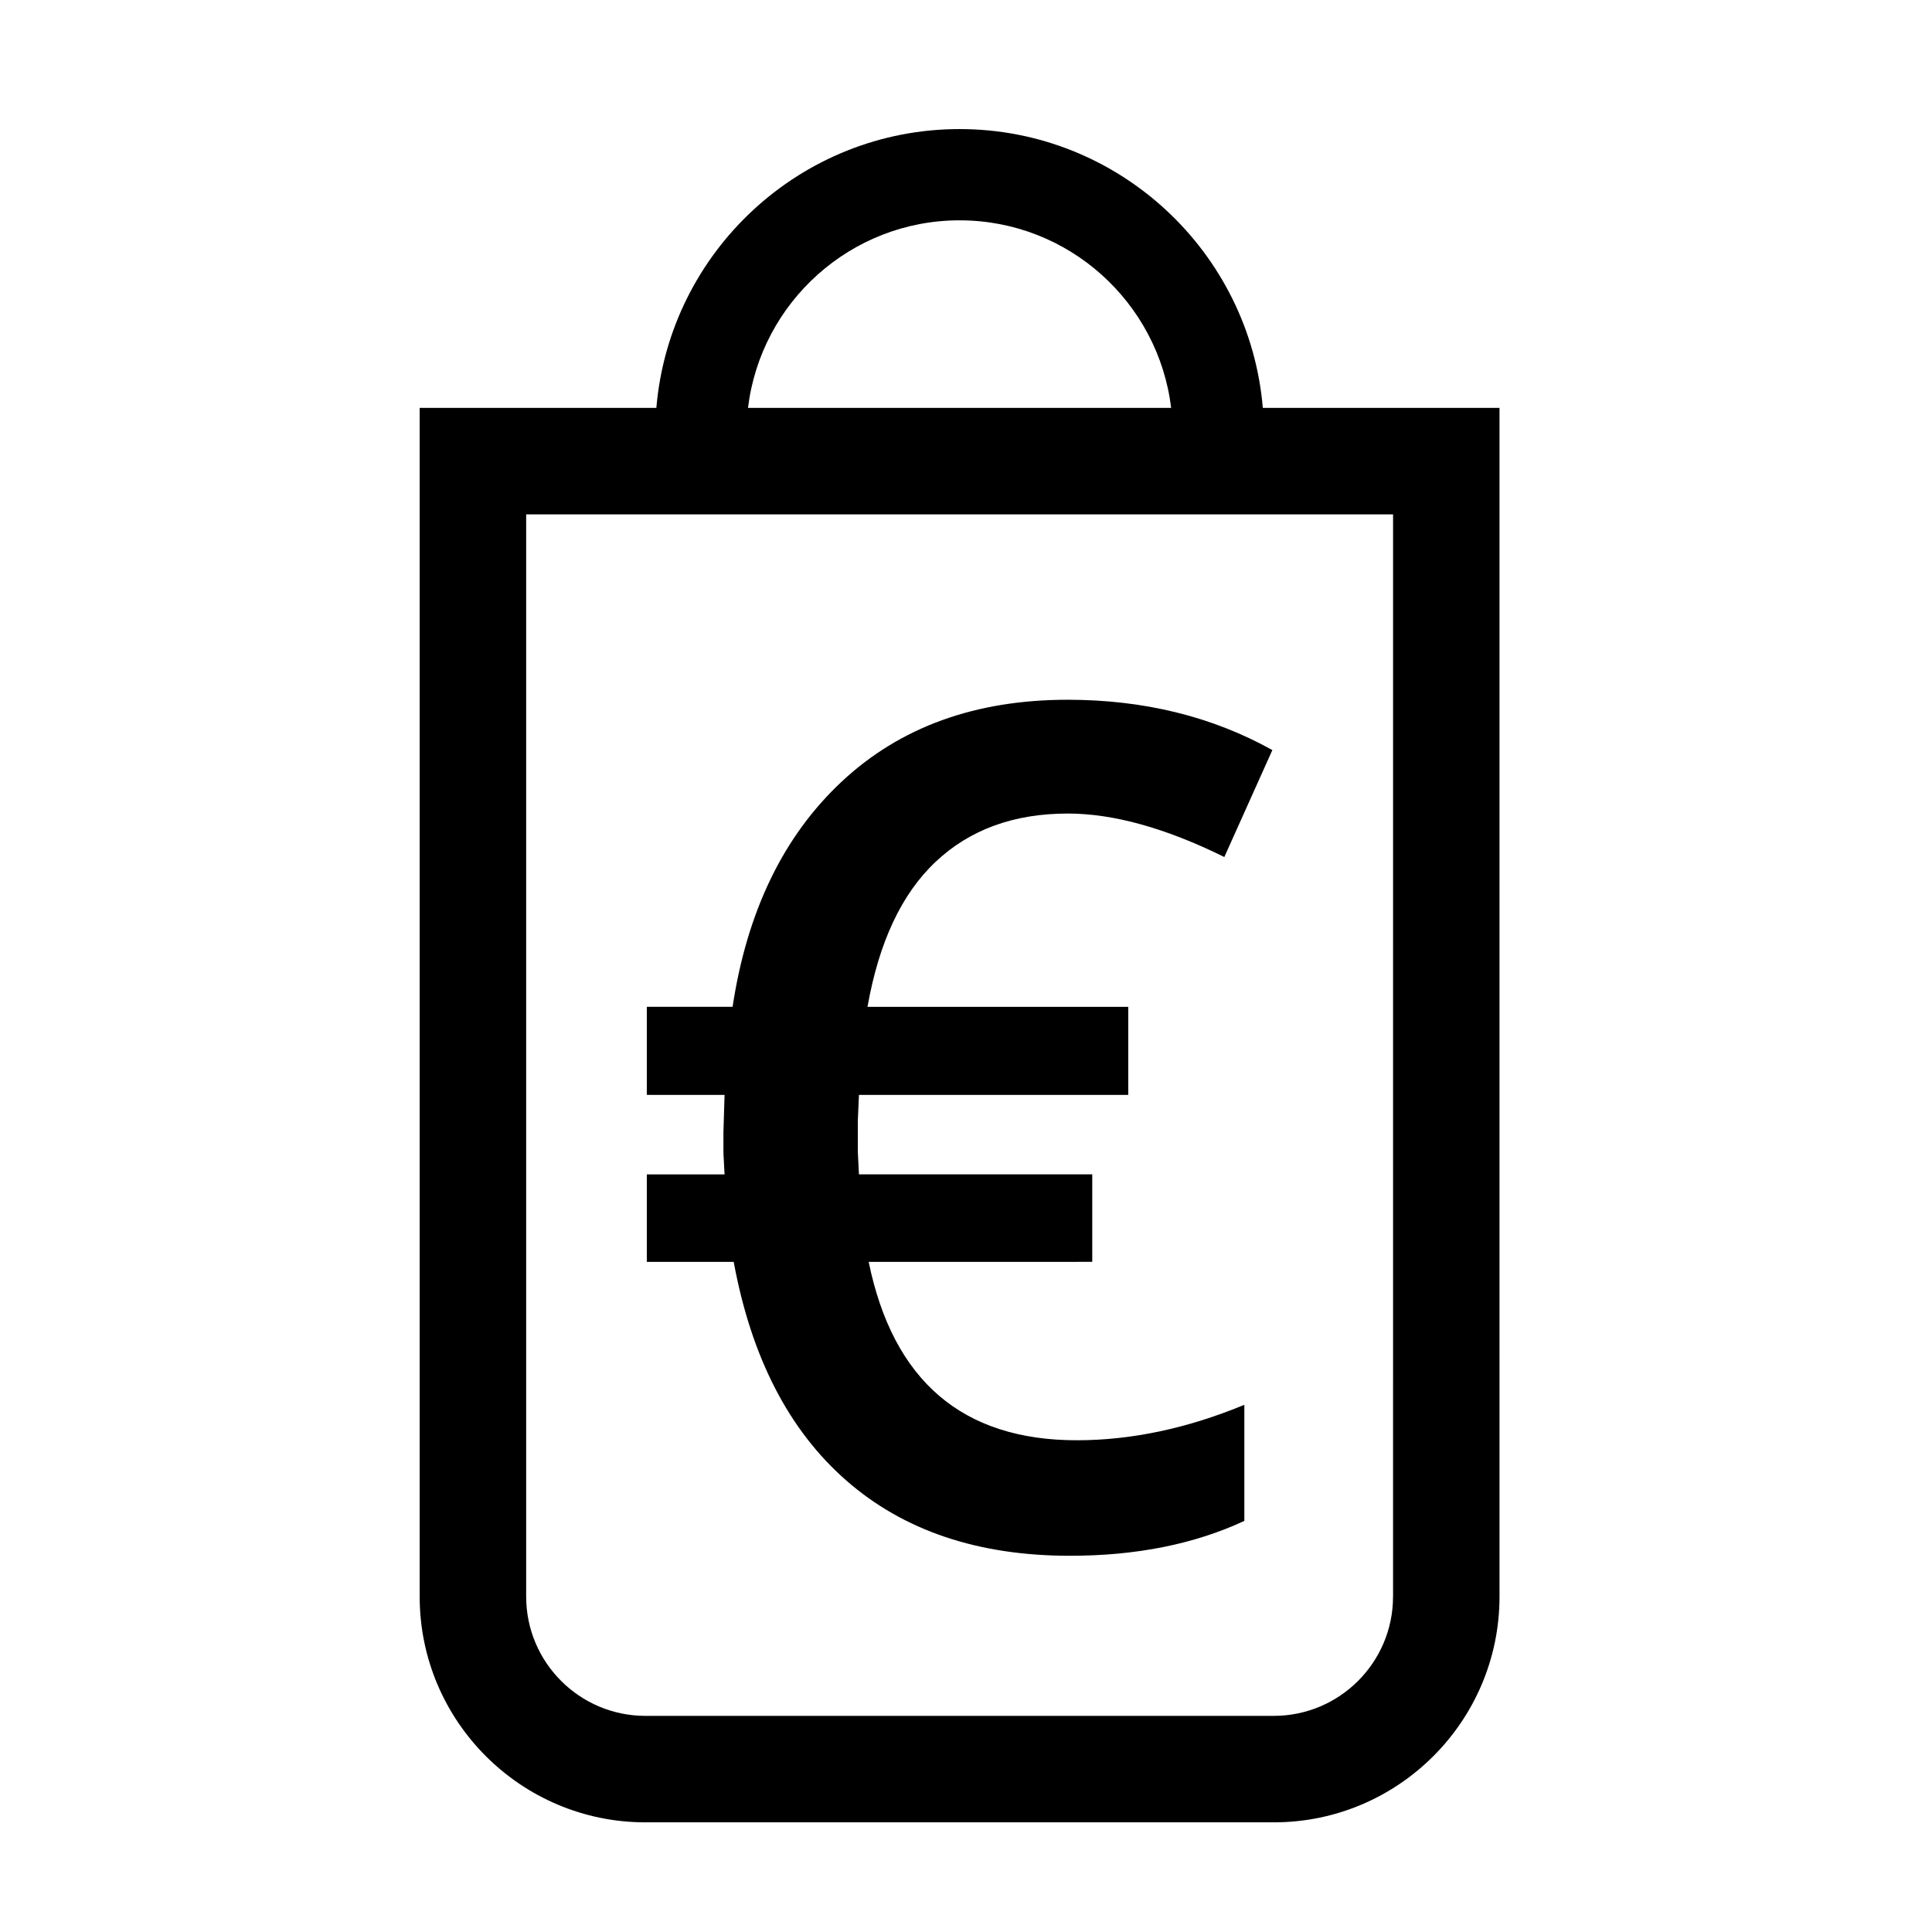
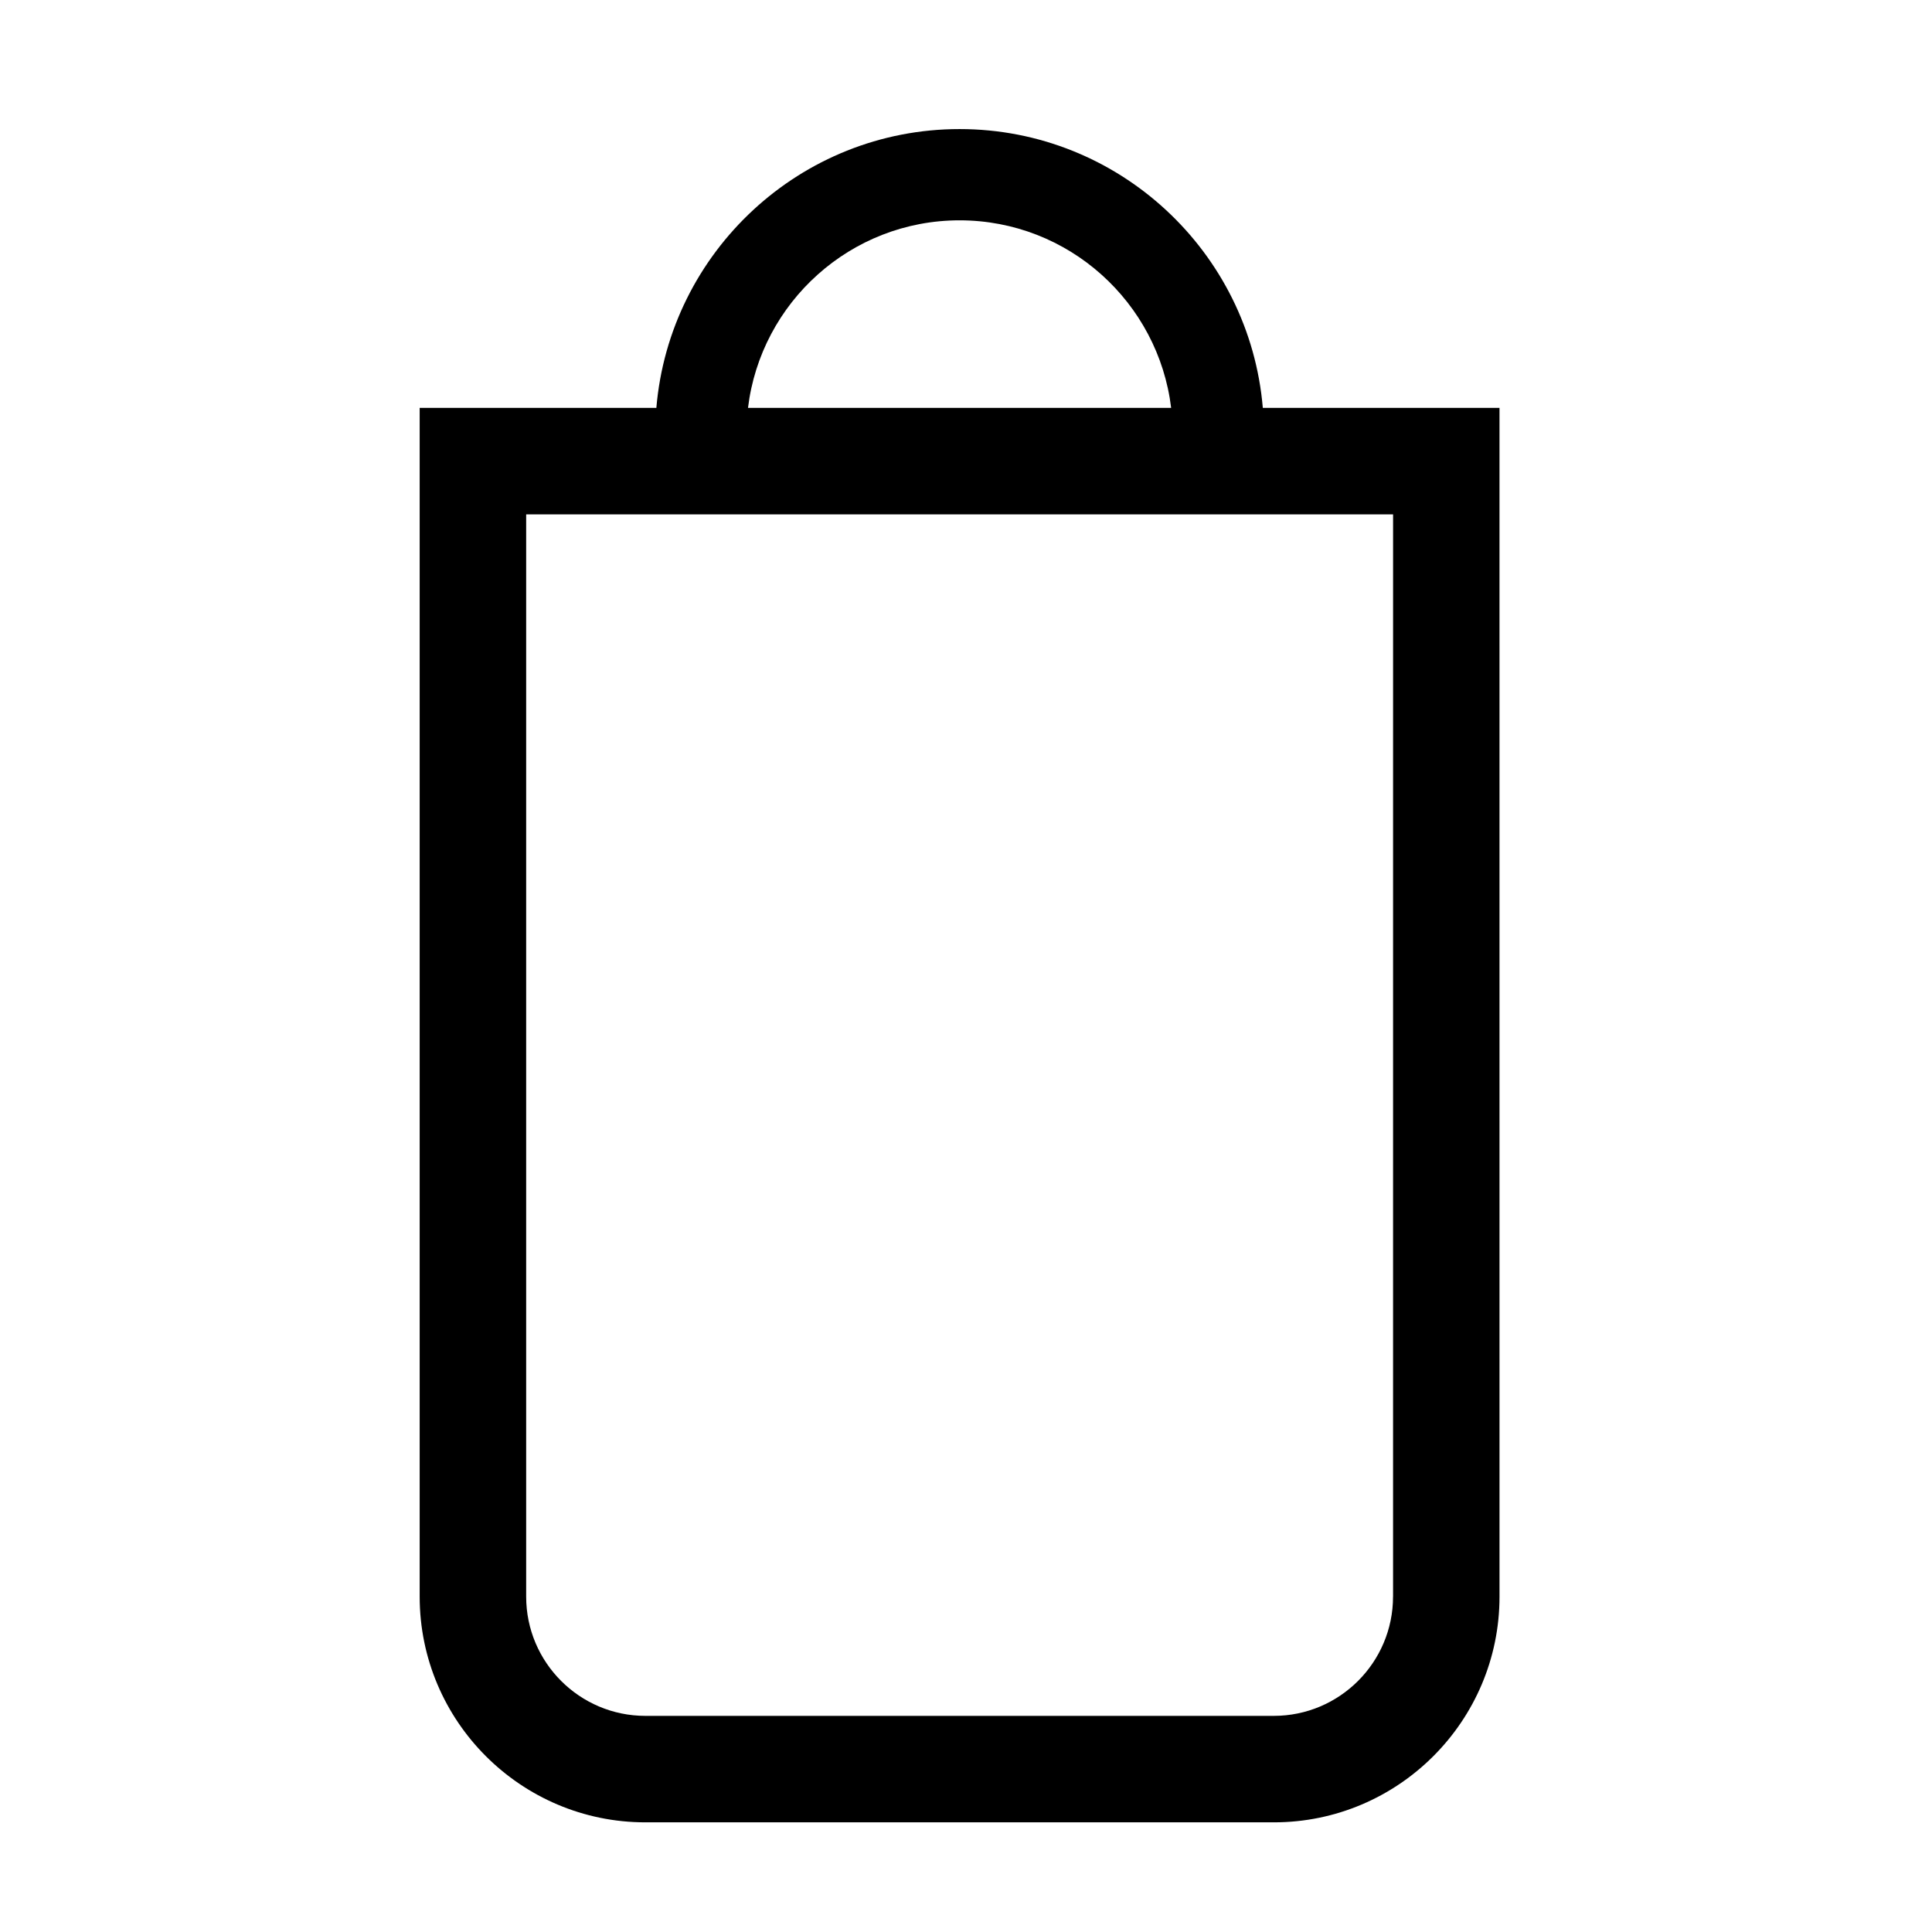
<svg xmlns="http://www.w3.org/2000/svg" fill="#000000" width="800px" height="800px" version="1.1" viewBox="144 144 512 512">
  <g>
-     <path d="m426.94 359.6c-14.242 0-25.887 4.242-34.93 12.73-9.043 8.484-15.078 21.316-18.113 38.492h69.102v23.336h-71.367l-0.301 6.82v8.332l0.301 5.91h61.828v23.184l-59.254 0.004c6.469 31.52 24.852 47.277 55.156 47.277 14.445 0 29.246-3.129 44.402-9.395v30.762c-13.234 6.16-28.641 9.246-46.219 9.246-24.348 0-44.125-6.664-59.324-20-15.211-13.336-25.129-32.633-29.781-57.887l-23.027-0.004v-23.184h20.605l-0.301-5.606v-5.606l0.301-9.848-20.605-0.008v-23.336h22.73c3.84-25.355 13.488-45.258 28.945-59.707 15.457-14.445 35.406-21.668 59.852-21.668 20.203 0 38.289 4.445 54.25 13.336l-12.73 28.34c-15.559-7.68-29.398-11.523-41.52-11.523z" />
    <path d="m478.66 252.1c-3.477-41.316-38.16-73.895-80.359-73.895s-76.883 32.578-80.359 73.895h-62.723v315.03c0 32.98 26.828 59.809 59.809 59.809h166.55c32.98 0 59.809-26.828 59.809-59.809l-0.004-315.03zm-80.363-49.711c28.859 0 52.688 21.75 56.07 49.711h-112.14c3.379-27.961 27.215-49.711 56.07-49.711zm114.87 364.74c0 17.422-14.172 31.594-31.594 31.594h-166.54c-17.422 0-31.594-14.172-31.594-31.594v-286.82h229.74l-0.004 286.82z" />
  </g>
</svg>